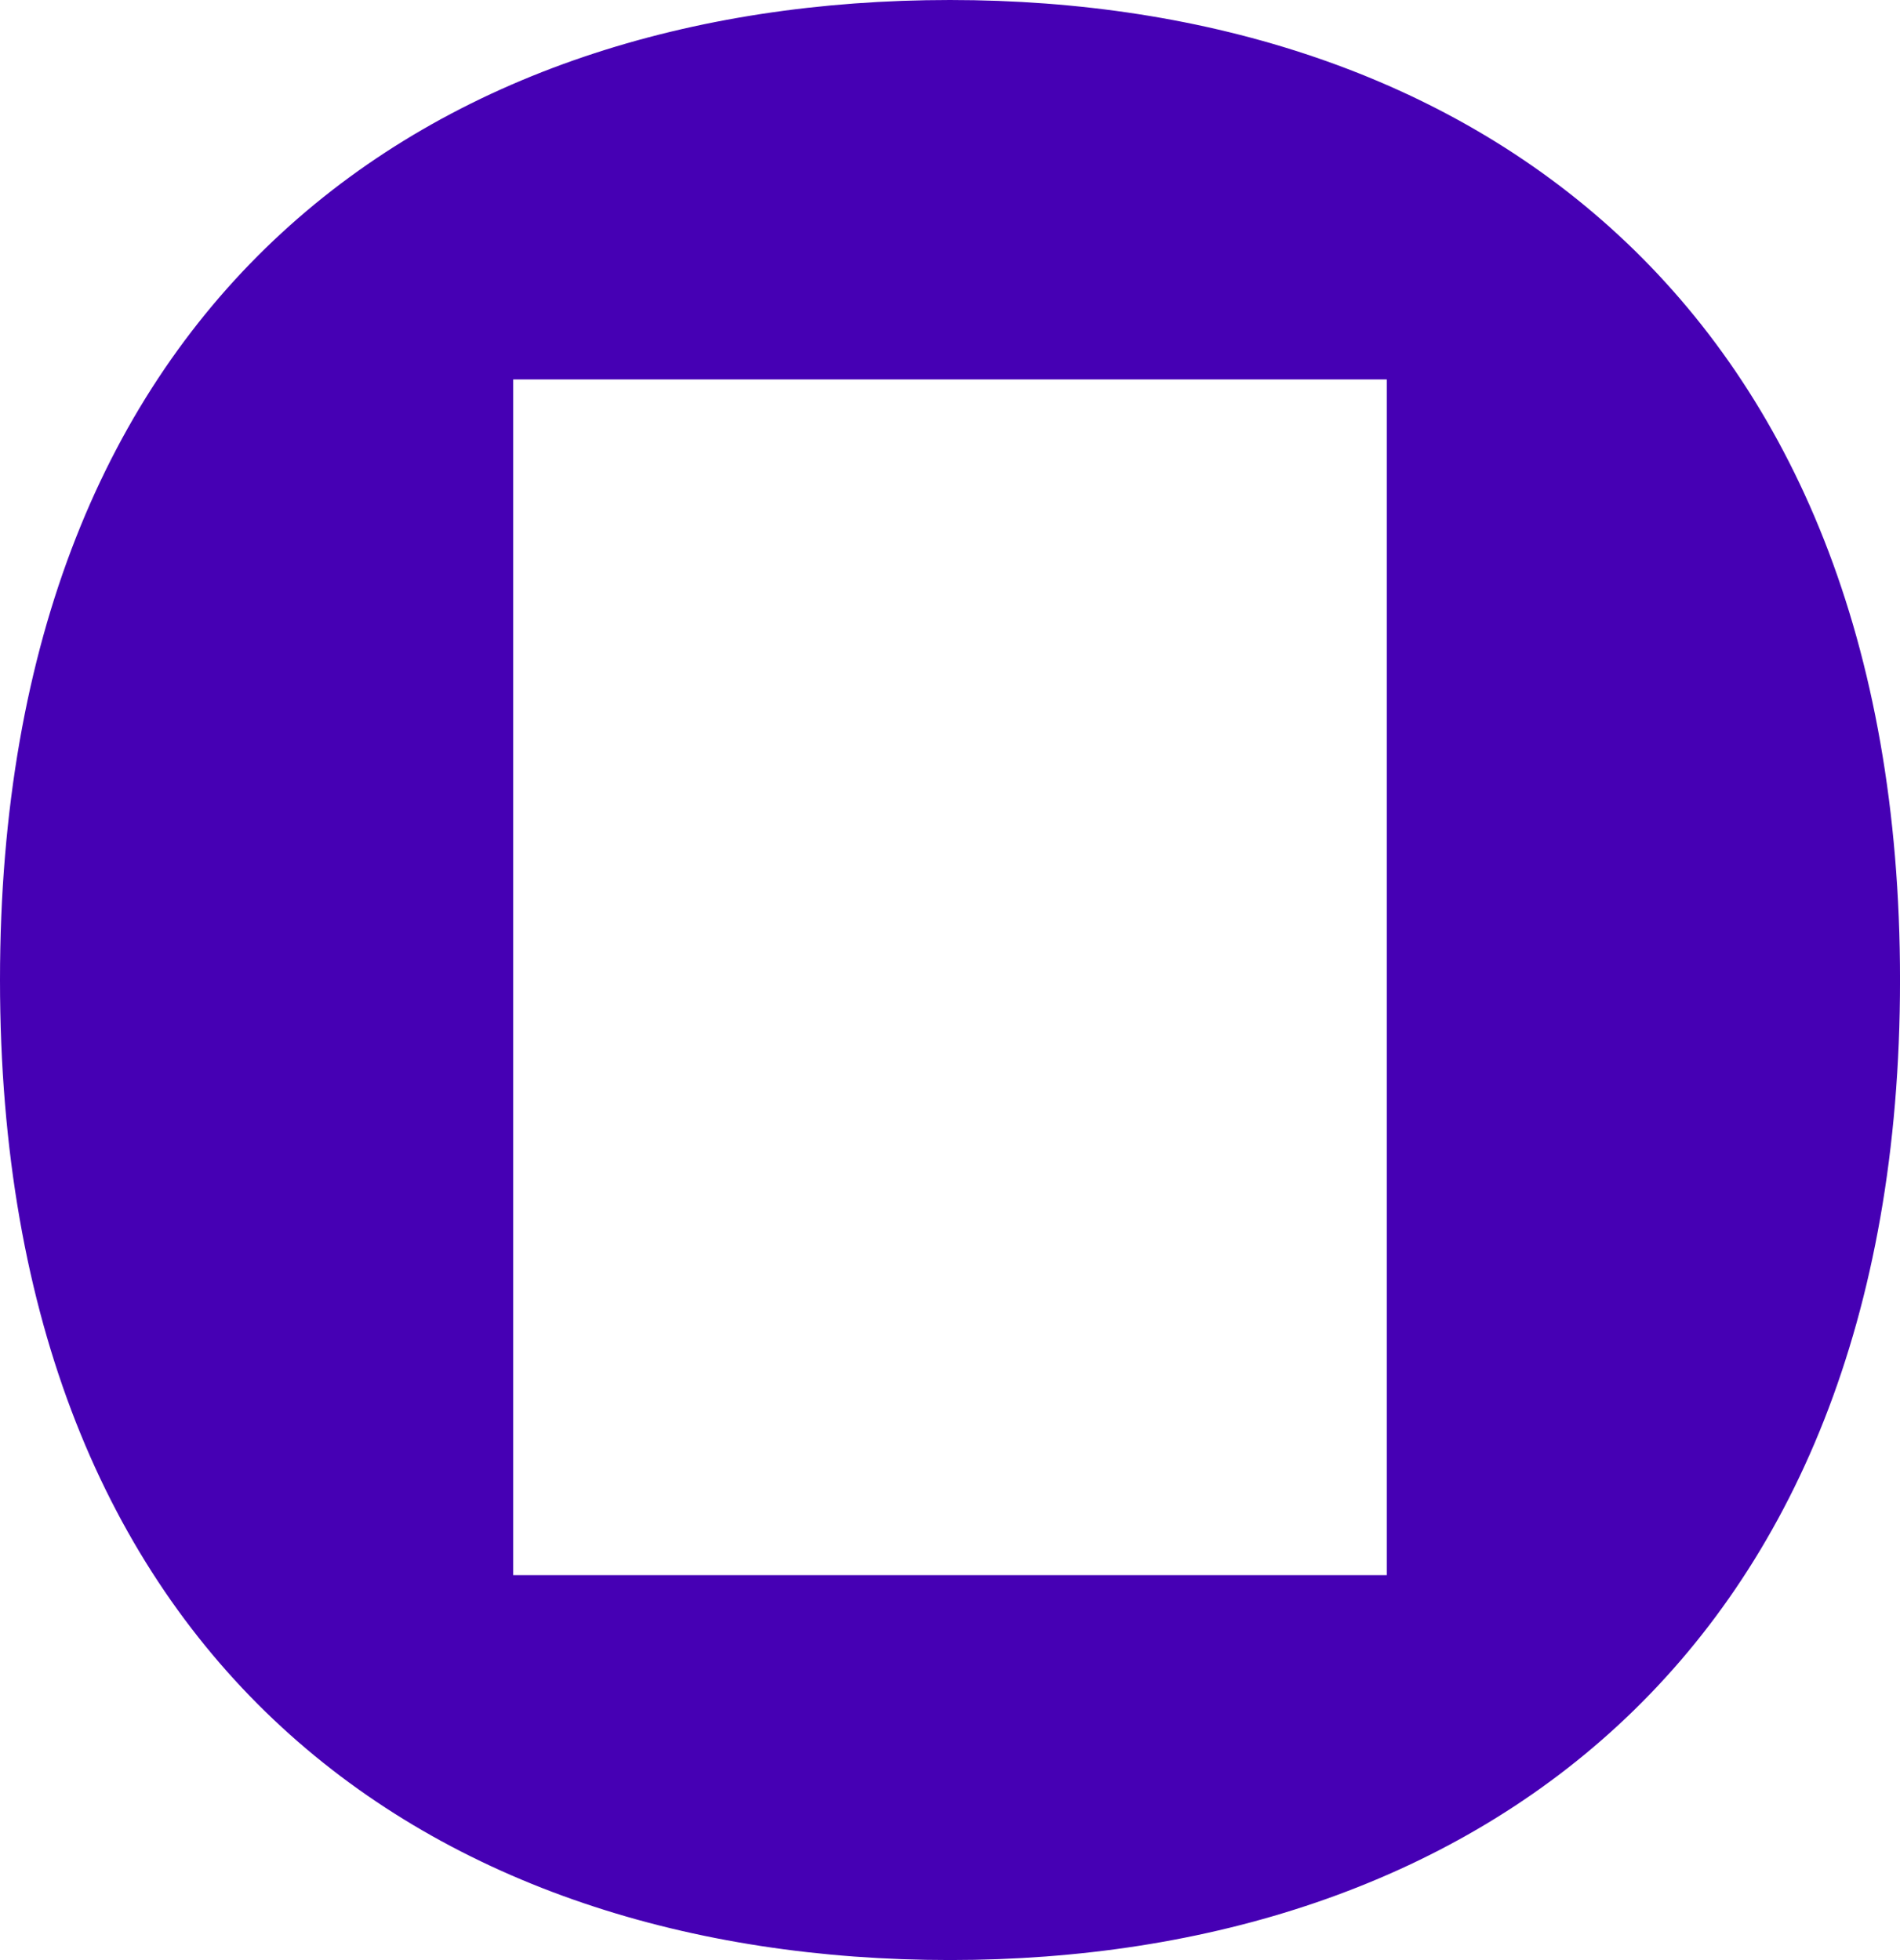
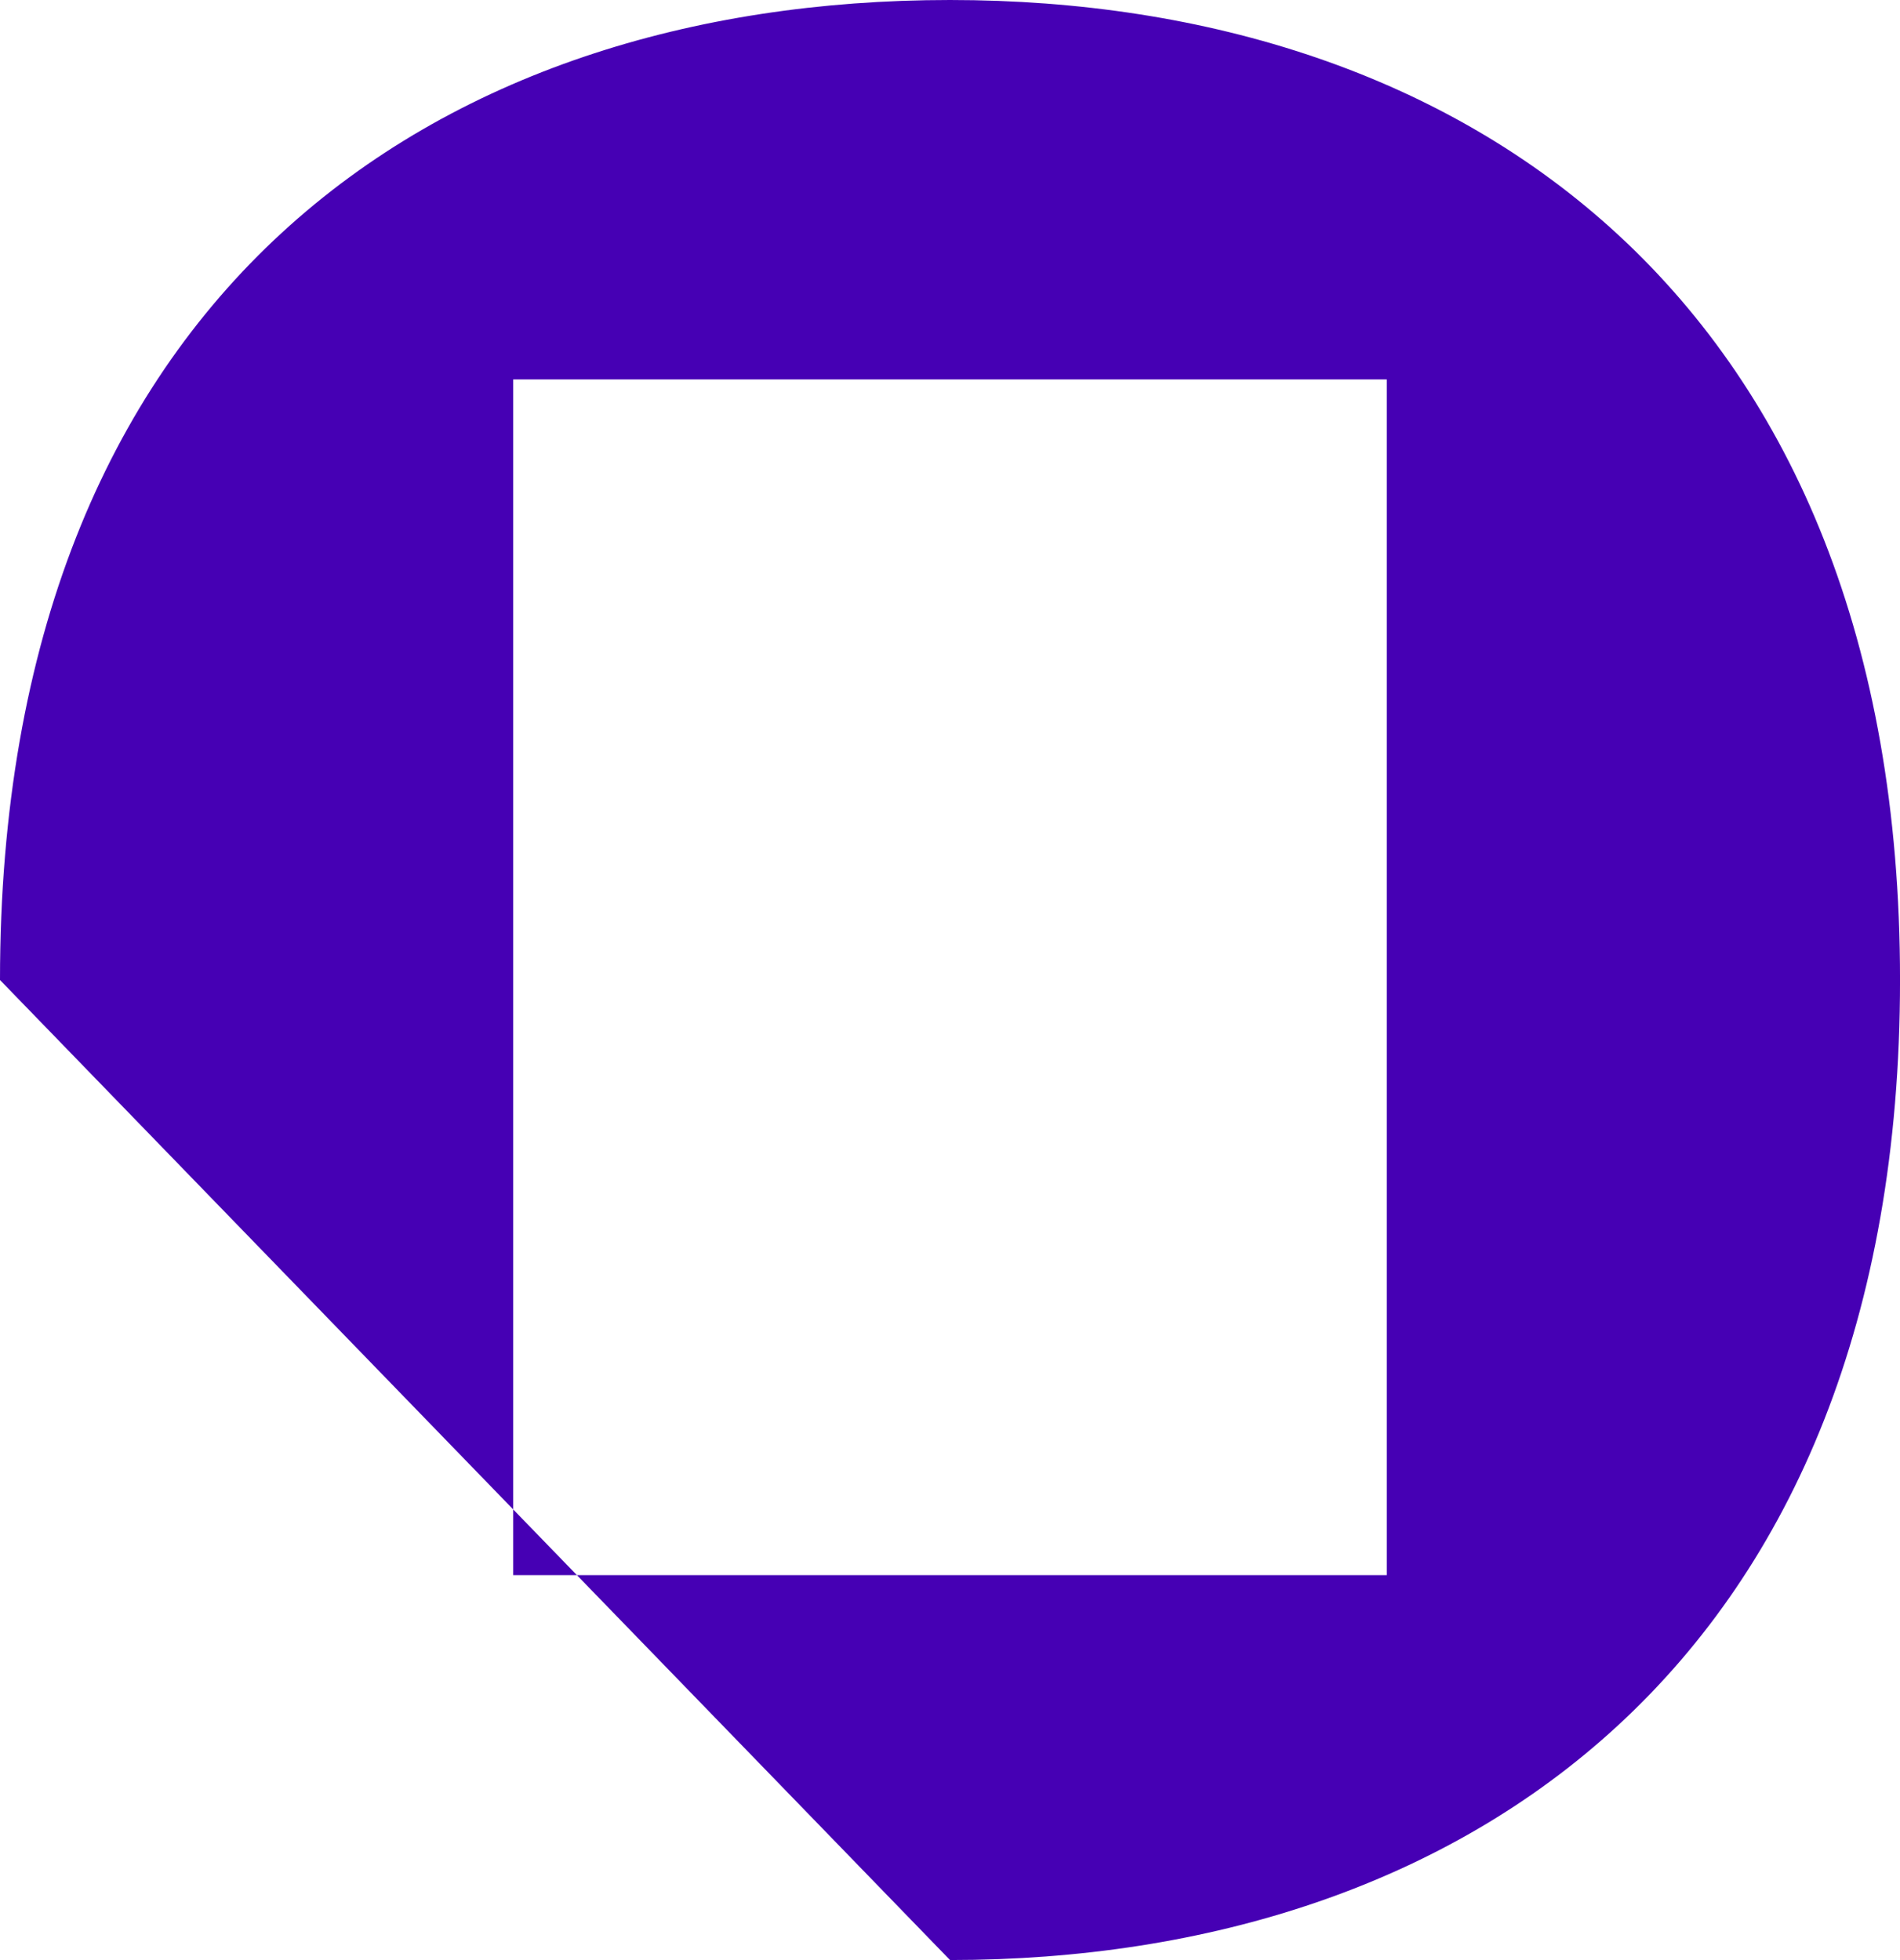
<svg xmlns="http://www.w3.org/2000/svg" id="Layer_1" data-name="Layer 1" viewBox="0 0 829.55 855.78">
  <defs>
    <style>.cls-1 {
        fill: #4600b4;
        stroke-width: 0px;
      }</style>
  </defs>
-   <path class="cls-1" d="M224.07,687.72V165.67h381.4v522.05H224.07ZM414.78,855.78c225.27,0,414.78-131.11,414.78-427.89S640.04,0,414.78,0,0,128.72,0,427.89s189.51,427.89,414.78,427.89Z" />
+   <path class="cls-1" d="M224.07,687.72V165.67h381.4v522.05H224.07ZM414.78,855.78c225.27,0,414.78-131.11,414.78-427.89S640.04,0,414.78,0,0,128.72,0,427.89Z" />
</svg>